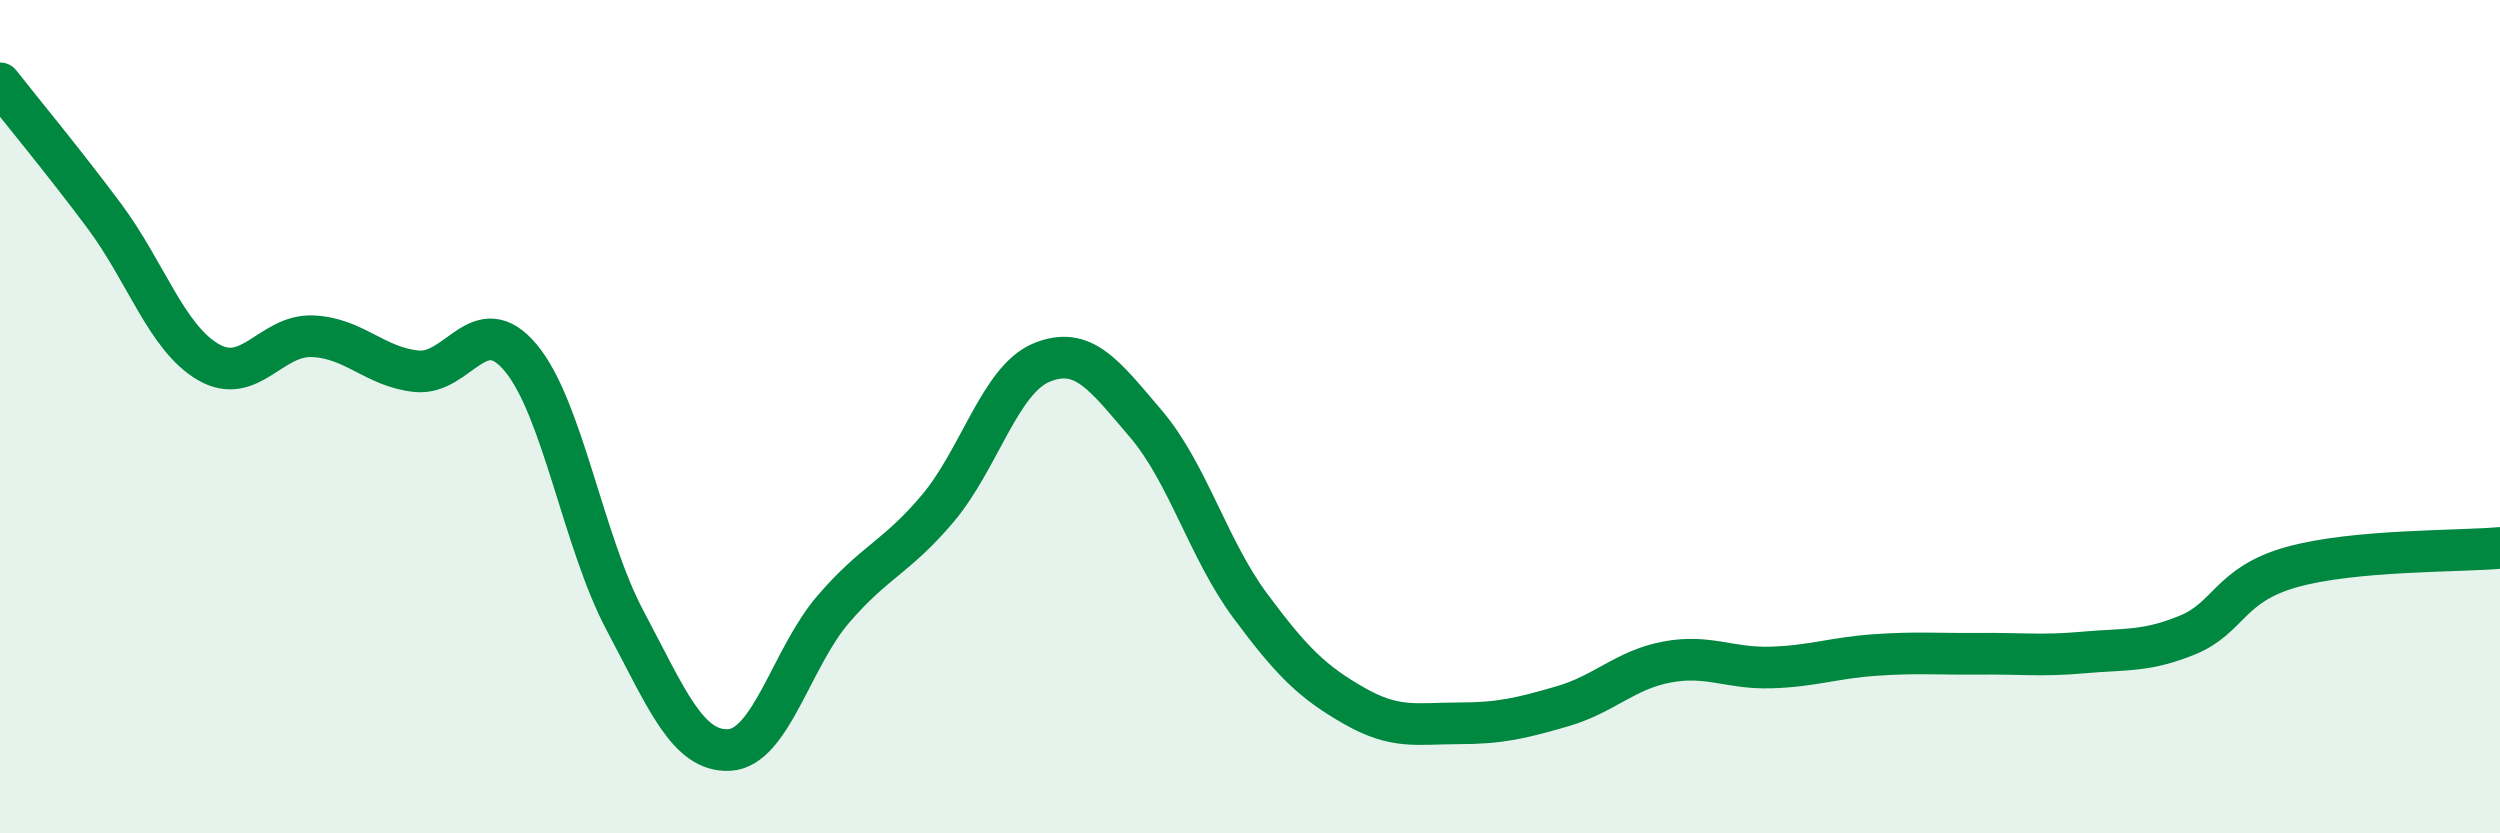
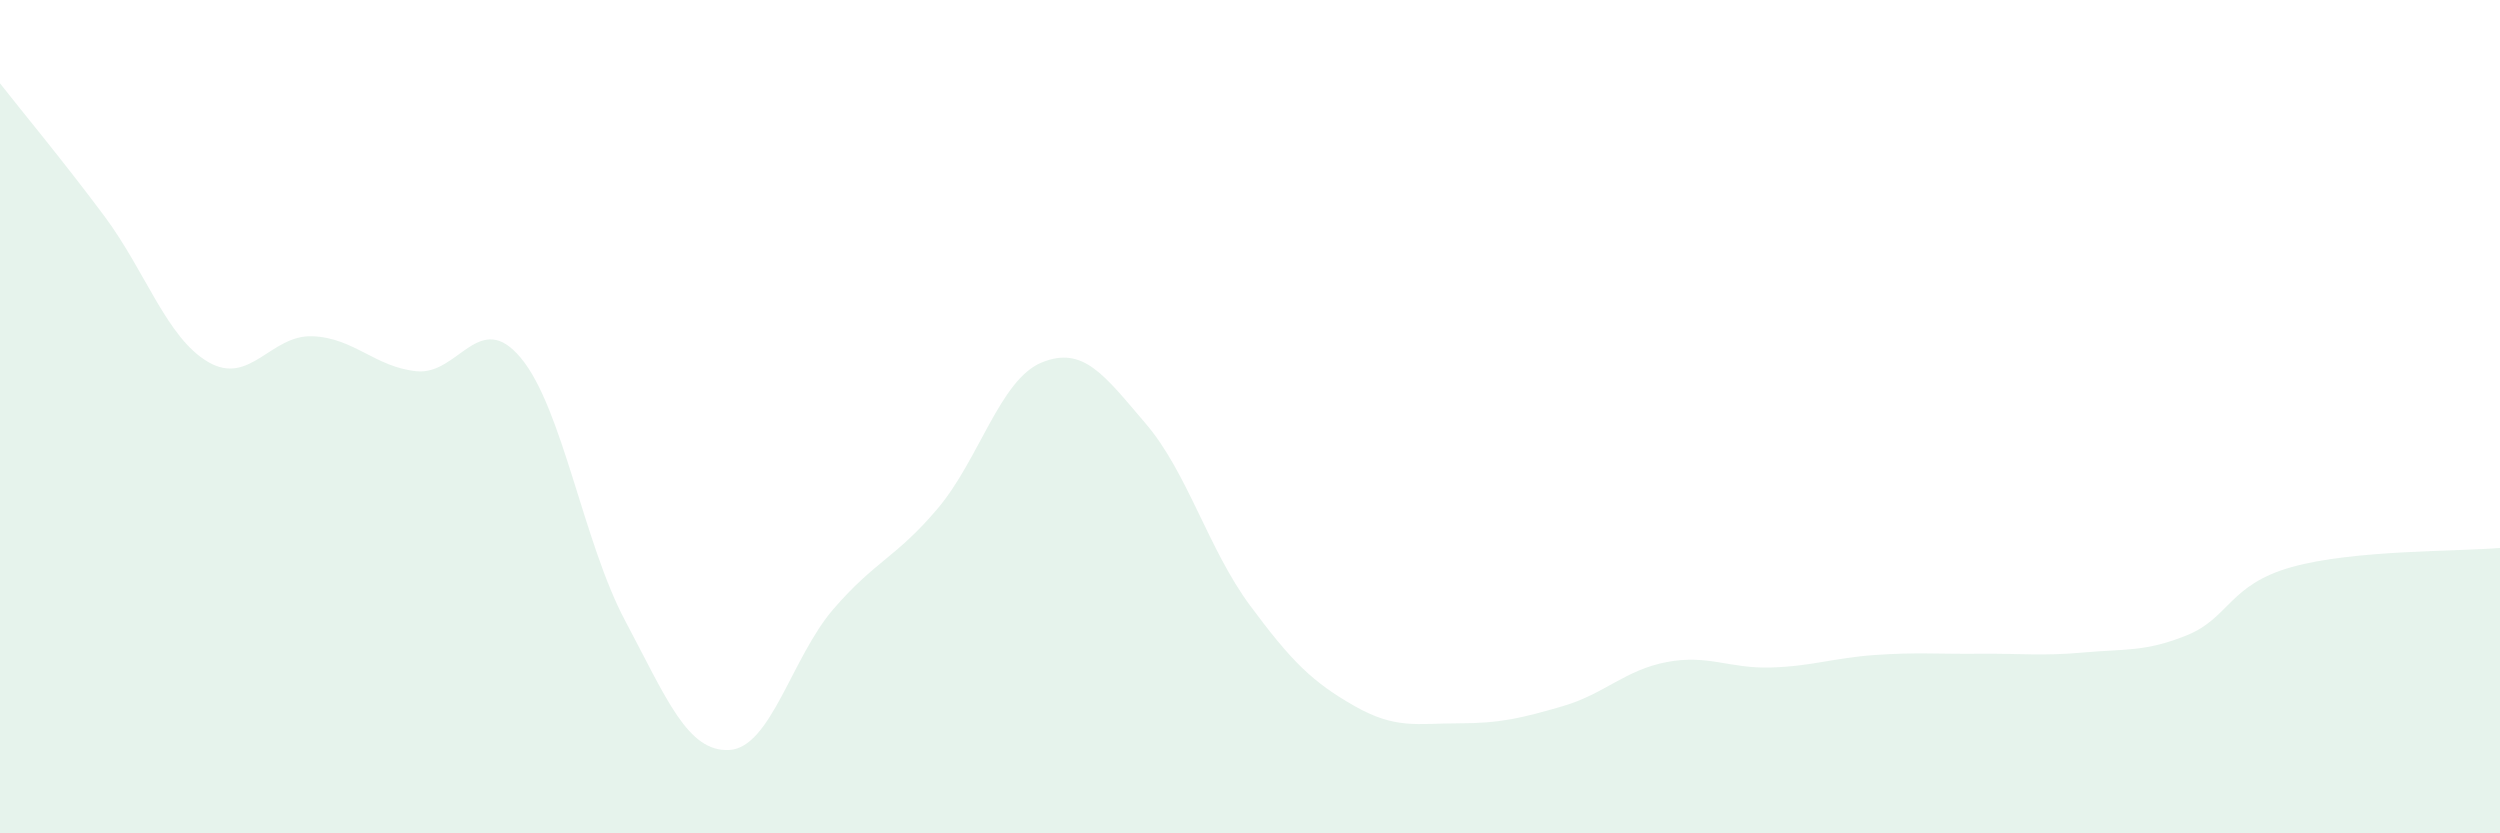
<svg xmlns="http://www.w3.org/2000/svg" width="60" height="20" viewBox="0 0 60 20">
  <path d="M 0,2 C 0.5,2.64 1.5,3.84 2.5,5.18 C 3.5,6.52 4,8.11 5,8.69 C 6,9.27 6.5,8.03 7.5,8.07 C 8.5,8.11 9,8.81 10,8.91 C 11,9.01 11.5,7.39 12.5,8.59 C 13.5,9.79 14,13.01 15,14.89 C 16,16.77 16.5,18.05 17.5,18 C 18.5,17.95 19,15.78 20,14.62 C 21,13.46 21.5,13.39 22.5,12.21 C 23.5,11.03 24,9.11 25,8.7 C 26,8.29 26.5,9 27.5,10.17 C 28.5,11.34 29,13.18 30,14.53 C 31,15.88 31.5,16.37 32.5,16.94 C 33.5,17.51 34,17.36 35,17.36 C 36,17.36 36.5,17.24 37.5,16.95 C 38.5,16.66 39,16.08 40,15.89 C 41,15.7 41.5,16.05 42.5,16.02 C 43.5,15.99 44,15.79 45,15.72 C 46,15.65 46.5,15.7 47.5,15.69 C 48.5,15.68 49,15.75 50,15.66 C 51,15.57 51.5,15.65 52.5,15.24 C 53.5,14.83 53.5,14.03 55,13.61 C 56.5,13.19 59,13.24 60,13.15L60 20L0 20Z" fill="#008740" opacity="0.1" stroke-linecap="round" stroke-linejoin="round" />
-   <path d="M 0,2 C 0.5,2.64 1.5,3.84 2.5,5.18 C 3.5,6.52 4,8.11 5,8.69 C 6,9.27 6.5,8.03 7.5,8.07 C 8.5,8.11 9,8.81 10,8.91 C 11,9.01 11.5,7.39 12.5,8.59 C 13.5,9.79 14,13.01 15,14.89 C 16,16.77 16.5,18.05 17.5,18 C 18.5,17.95 19,15.78 20,14.62 C 21,13.46 21.5,13.39 22.5,12.21 C 23.5,11.03 24,9.11 25,8.7 C 26,8.29 26.5,9 27.5,10.17 C 28.5,11.34 29,13.18 30,14.53 C 31,15.88 31.5,16.37 32.5,16.94 C 33.5,17.51 34,17.36 35,17.36 C 36,17.36 36.5,17.24 37.5,16.95 C 38.5,16.66 39,16.08 40,15.89 C 41,15.7 41.5,16.05 42.5,16.02 C 43.5,15.99 44,15.79 45,15.72 C 46,15.65 46.5,15.7 47.5,15.69 C 48.5,15.68 49,15.75 50,15.66 C 51,15.57 51.5,15.65 52.5,15.24 C 53.5,14.83 53.5,14.03 55,13.61 C 56.5,13.19 59,13.24 60,13.15" stroke="#008740" stroke-width="1" fill="none" stroke-linecap="round" stroke-linejoin="round" />
</svg>